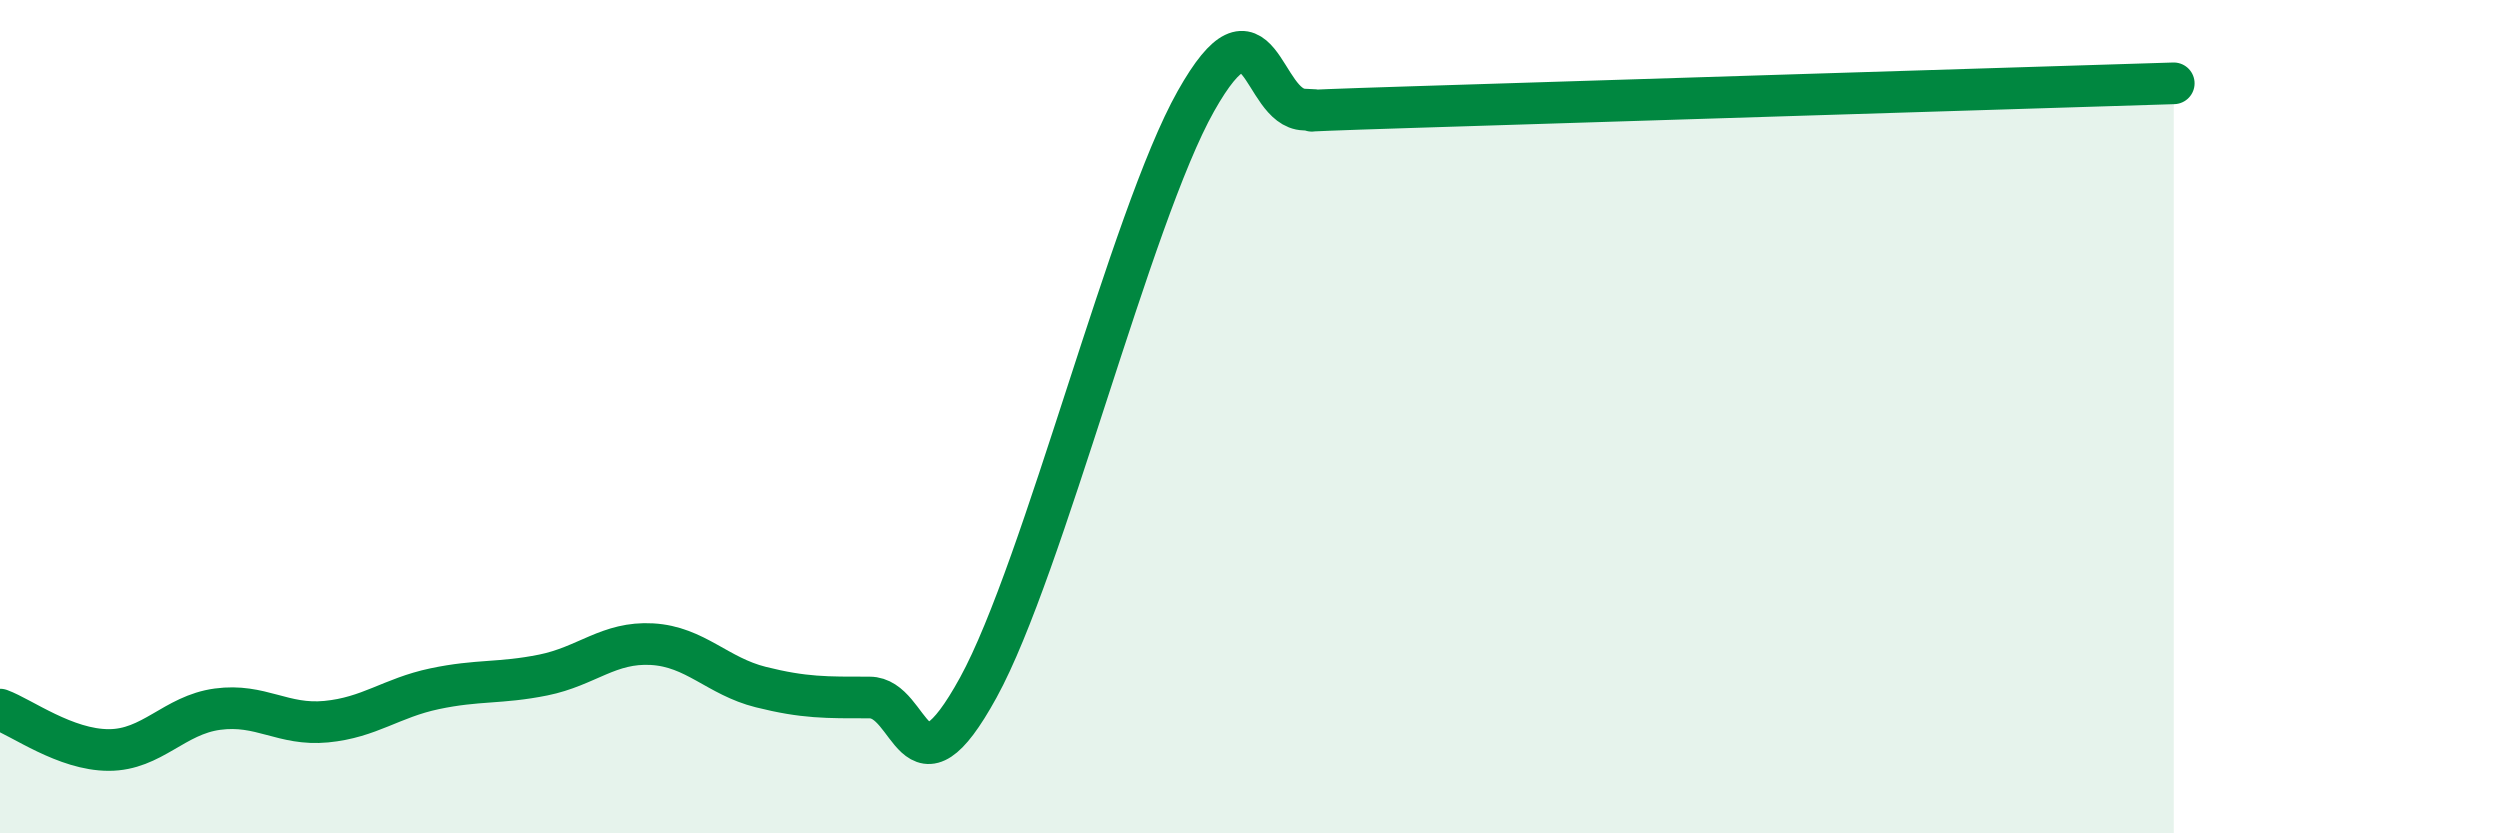
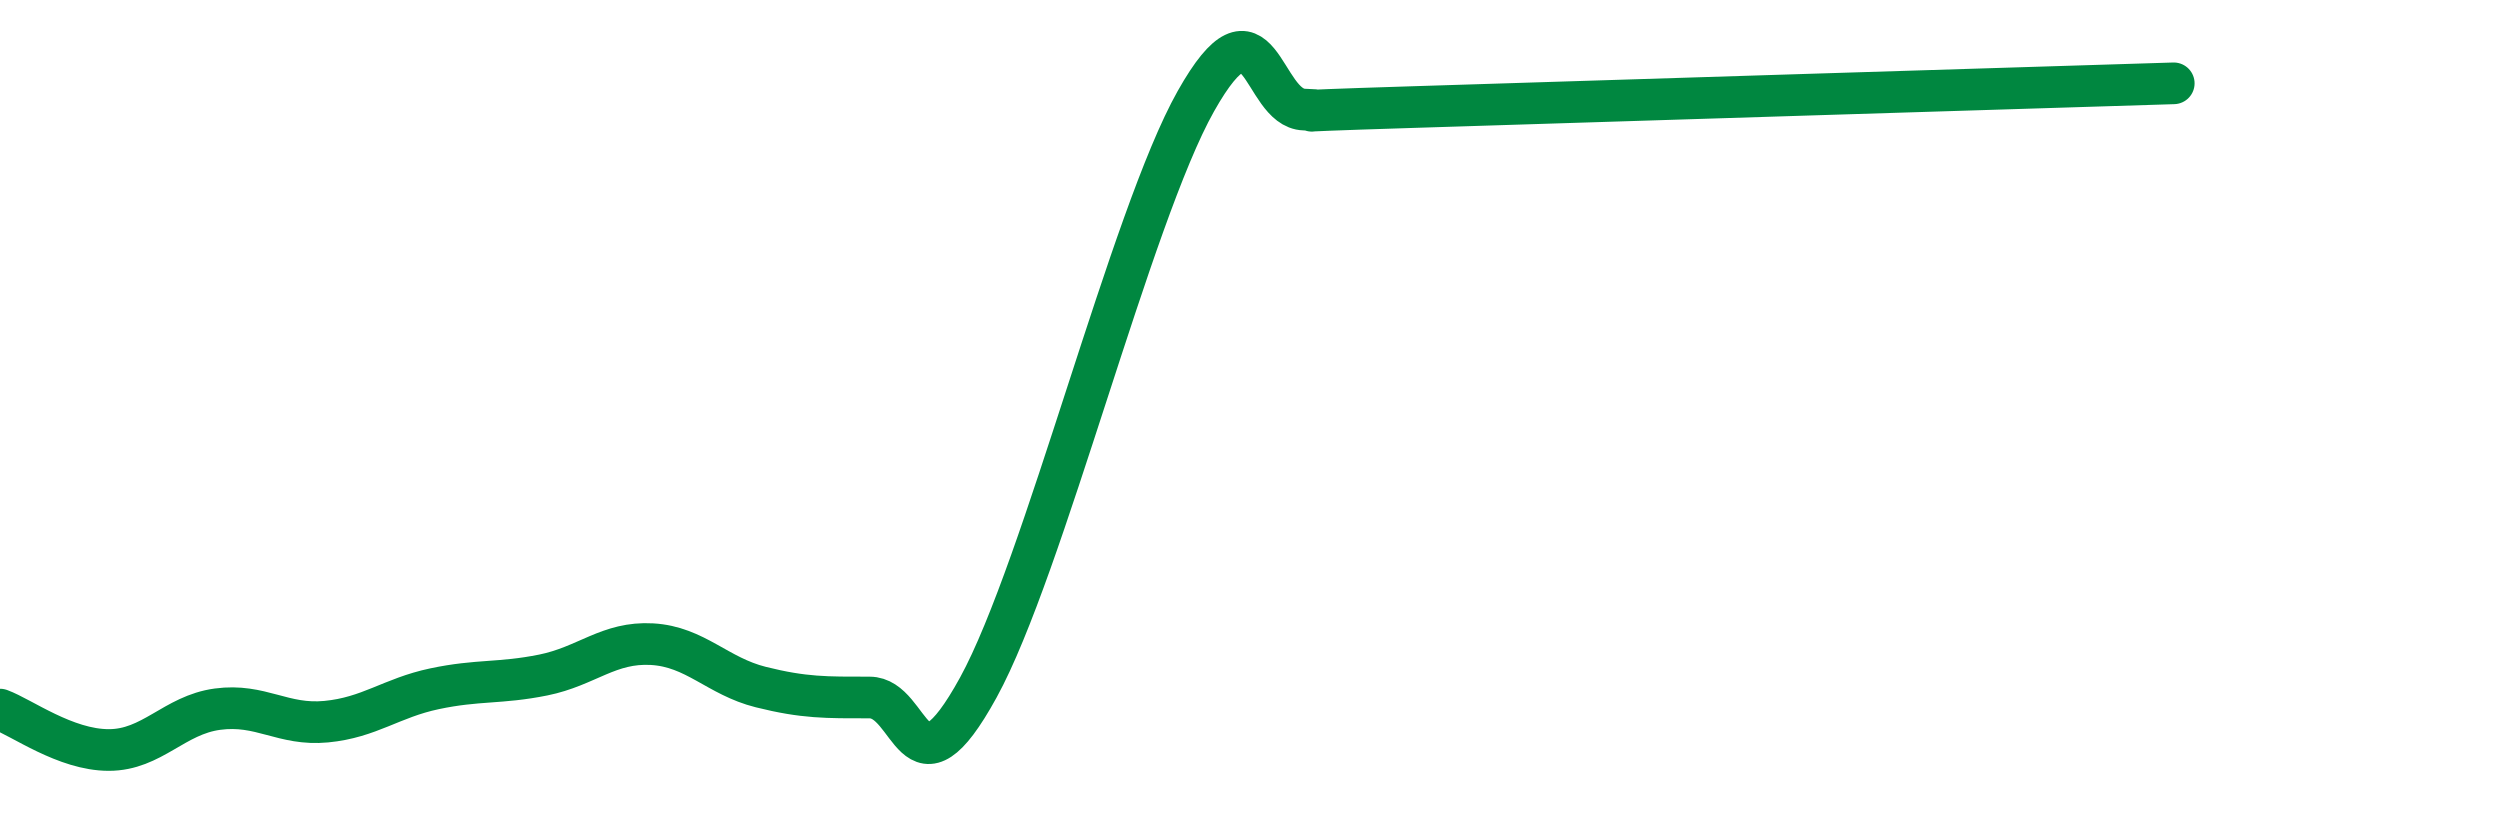
<svg xmlns="http://www.w3.org/2000/svg" width="60" height="20" viewBox="0 0 60 20">
-   <path d="M 0,17.03 C 0.52,17.22 1.57,18 2.61,18 C 3.65,18 4.18,17.16 5.22,17.02 C 6.26,16.88 6.79,17.42 7.83,17.32 C 8.87,17.22 9.39,16.75 10.43,16.53 C 11.47,16.31 12,16.41 13.04,16.2 C 14.08,15.99 14.61,15.4 15.65,15.46 C 16.69,15.52 17.22,16.23 18.26,16.49 C 19.3,16.75 19.83,16.74 20.87,16.74 C 21.91,16.74 21.91,19.36 23.48,16.5 C 25.05,13.64 27.14,5.2 28.7,2.43 C 30.26,-0.34 30.26,2.6 31.3,2.63 C 32.34,2.66 29.74,2.7 33.91,2.57 C 38.08,2.44 48.52,2.11 52.17,2L52.17 20L0 20Z" fill="#008740" opacity="0.1" stroke-linecap="round" stroke-linejoin="round" />
  <path d="M 0,17.03 C 0.52,17.22 1.57,18 2.61,18 C 3.65,18 4.18,17.16 5.22,17.02 C 6.26,16.88 6.79,17.42 7.83,17.32 C 8.87,17.22 9.39,16.75 10.43,16.53 C 11.47,16.31 12,16.41 13.04,16.2 C 14.08,15.99 14.61,15.4 15.65,15.46 C 16.69,15.52 17.22,16.23 18.26,16.49 C 19.3,16.75 19.83,16.74 20.87,16.74 C 21.91,16.74 21.91,19.36 23.48,16.5 C 25.05,13.64 27.14,5.2 28.7,2.43 C 30.26,-0.34 30.26,2.6 31.3,2.63 C 32.34,2.66 29.74,2.7 33.91,2.57 C 38.08,2.44 48.52,2.11 52.17,2" stroke="#008740" stroke-width="1" fill="none" stroke-linecap="round" stroke-linejoin="round" />
</svg>